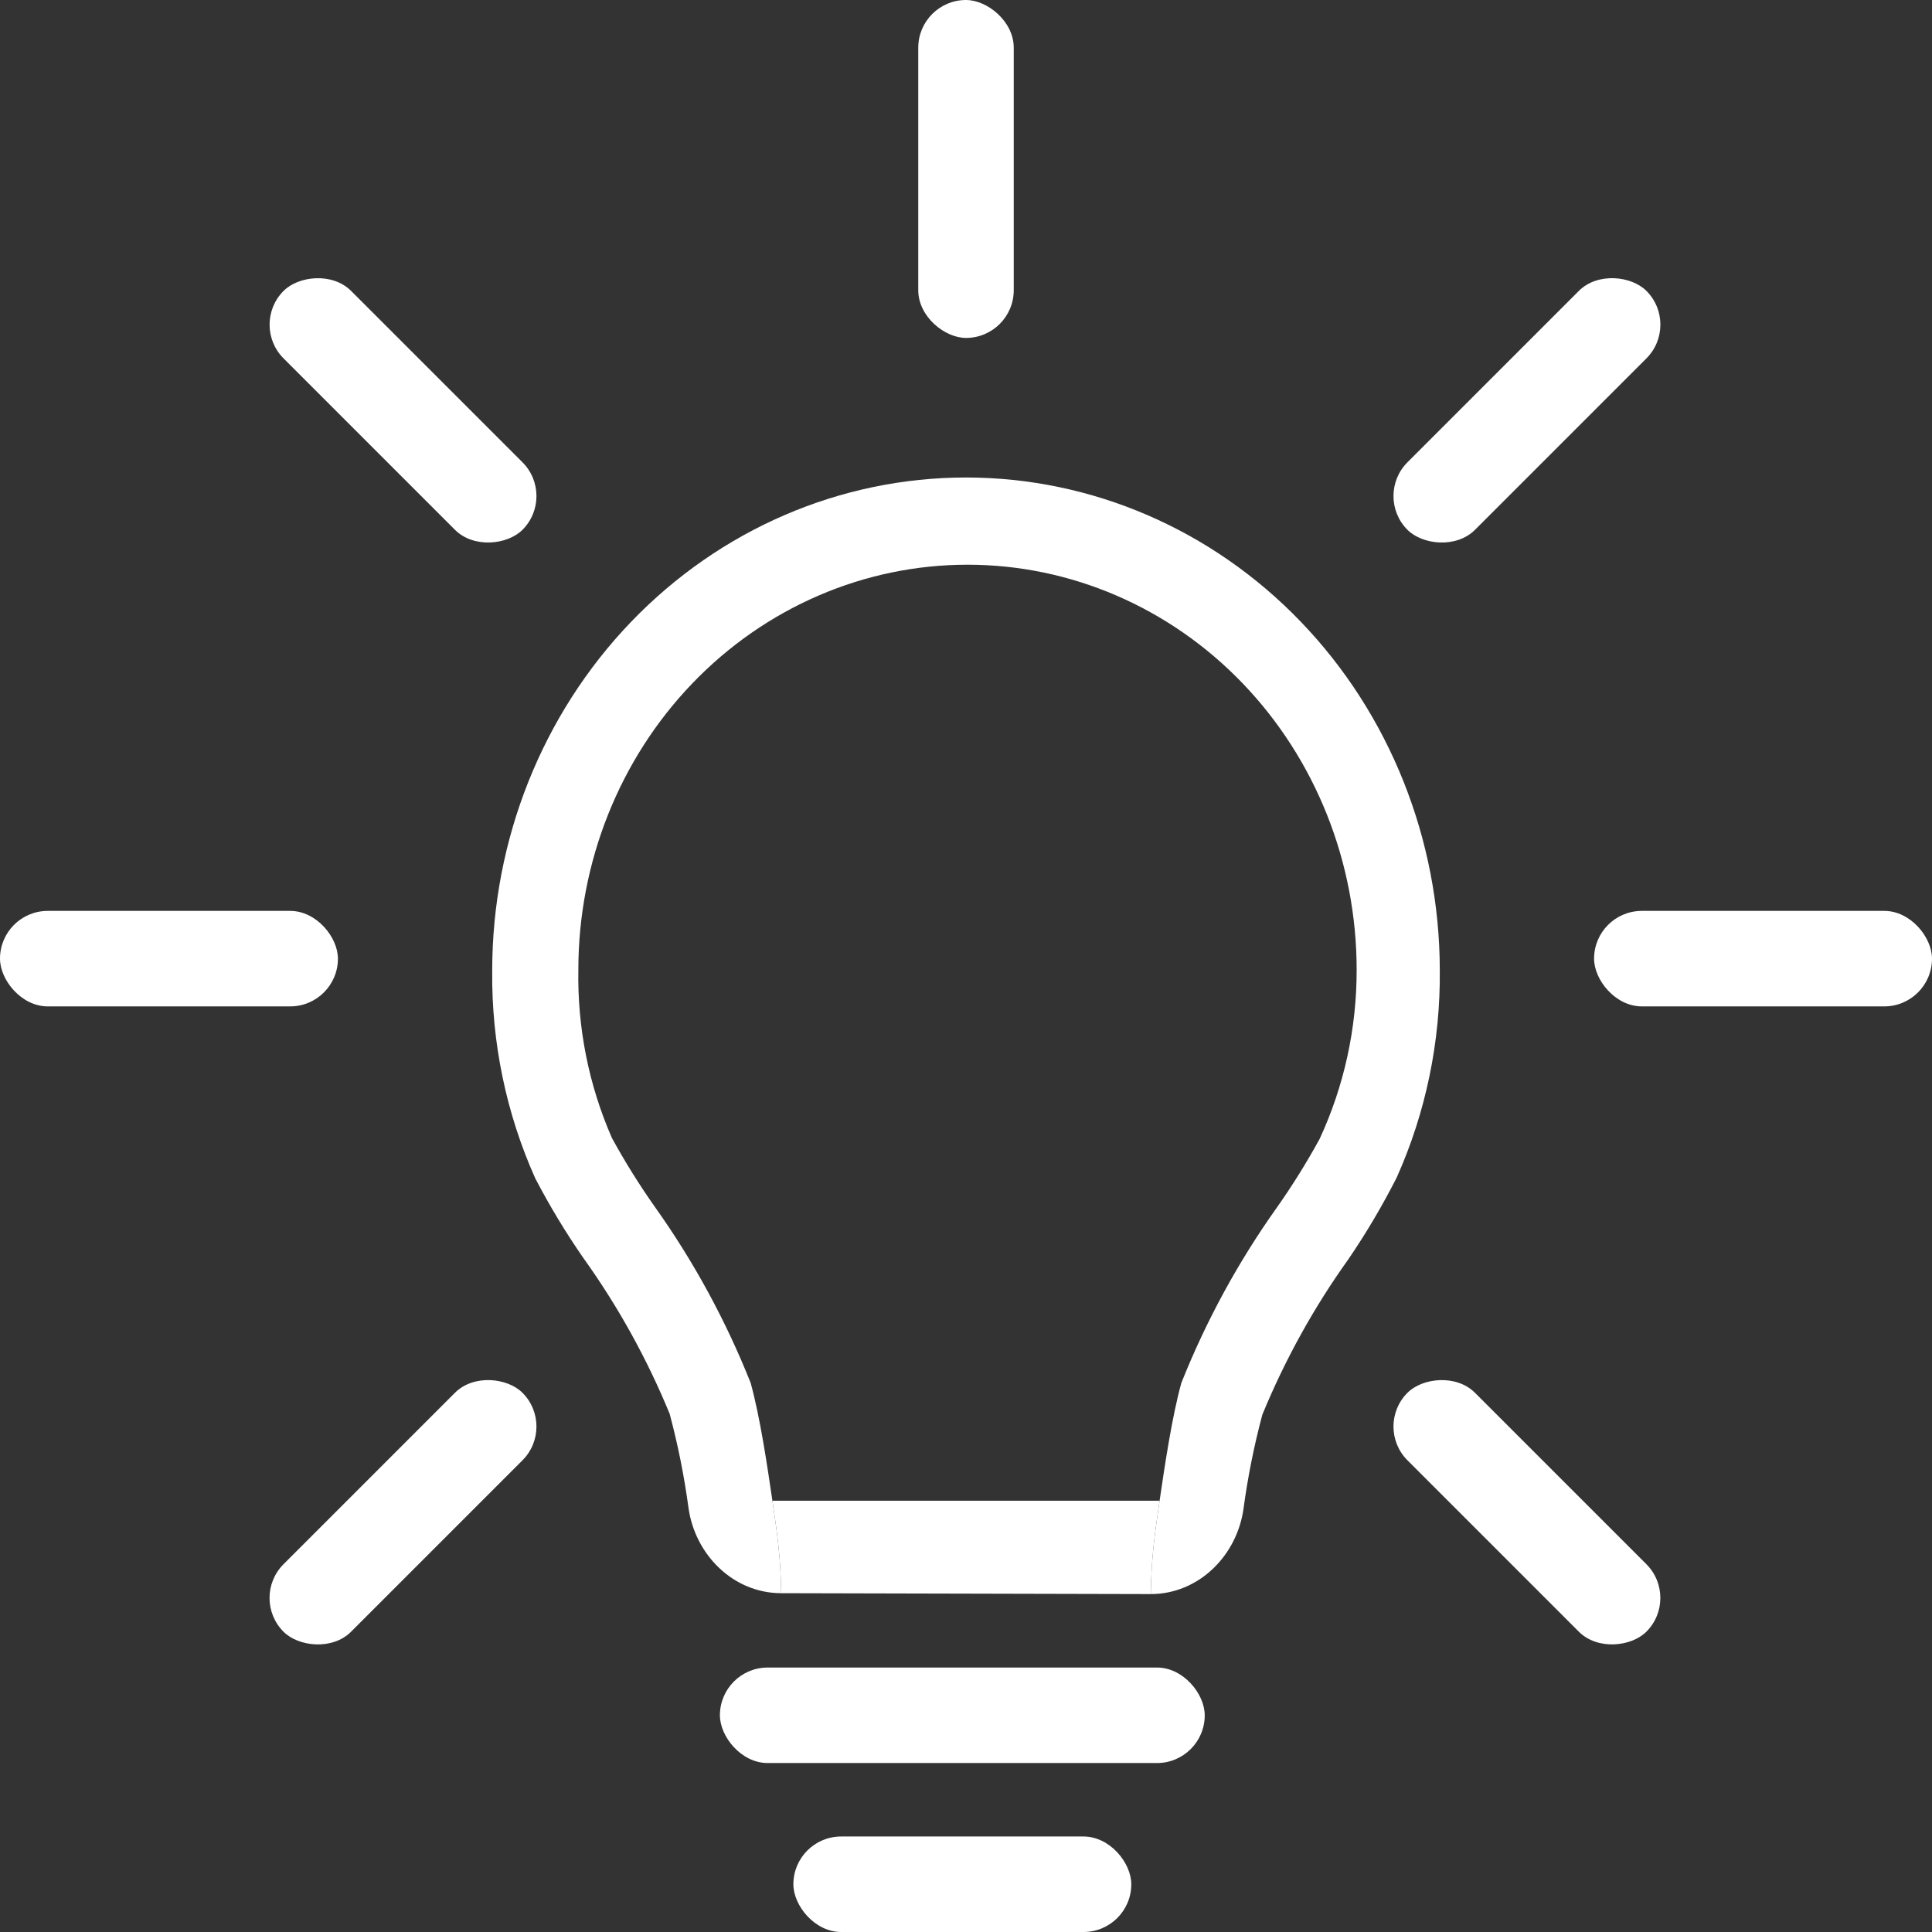
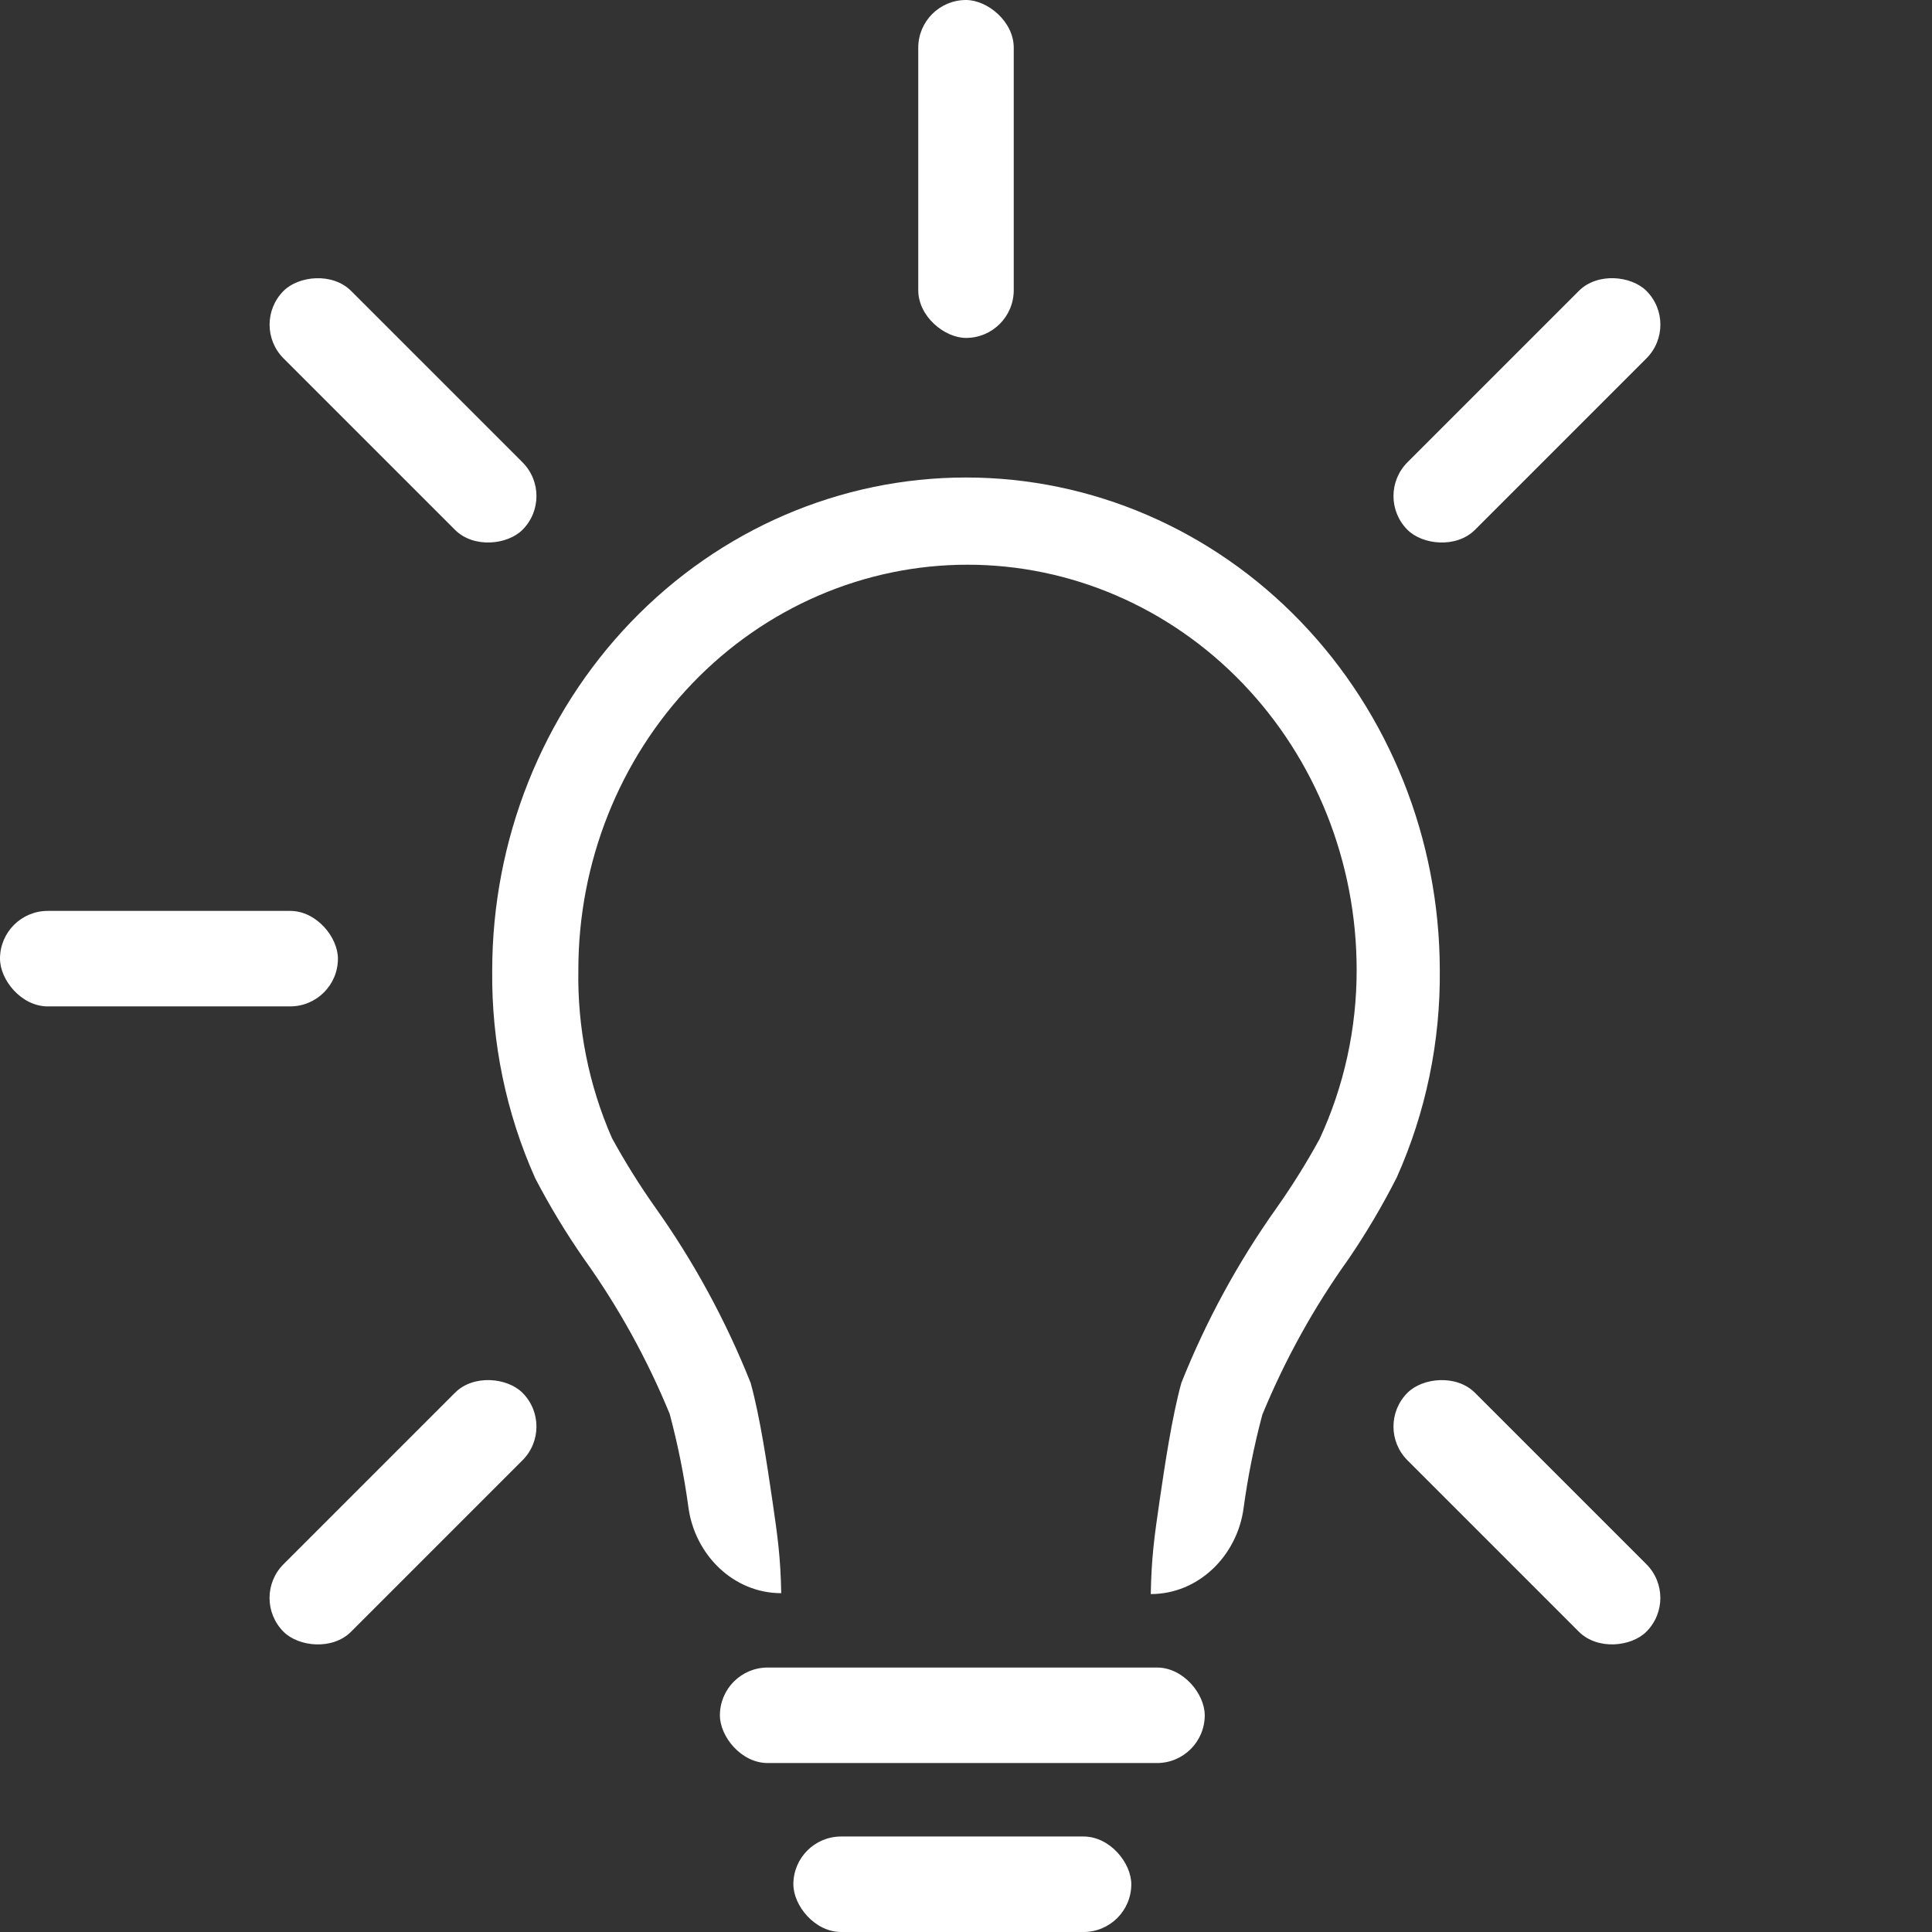
<svg xmlns="http://www.w3.org/2000/svg" width="119" height="119" viewBox="0 0 119 119" fill="none">
  <rect x="0" y="0" width="119" height="119" fill="#333333" stroke="none" />
  <path d="M59.5 29.411C51.76 29.411 44.337 32.612 38.864 38.31C33.392 44.008 30.317 51.735 30.317 59.794C30.271 64.209 31.177 68.58 32.97 72.582C33.858 74.285 34.851 75.928 35.941 77.498C38.067 80.464 39.848 83.681 41.247 87.083C41.754 88.977 42.14 90.901 42.403 92.844C42.798 95.765 45.171 98.131 48.119 98.131V98.131C48.078 95.918 47.896 94.621 47.576 92.437C47.261 90.294 46.814 87.264 46.235 85.177C44.704 81.331 42.726 77.695 40.345 74.35C39.383 72.987 38.497 71.566 37.692 70.096C36.267 66.848 35.56 63.309 35.623 59.738C35.623 53.12 38.148 46.772 42.644 42.092C47.139 37.412 53.236 34.783 59.593 34.783C65.95 34.783 72.047 37.412 76.542 42.092C81.037 46.772 83.562 53.12 83.562 59.738C83.567 63.344 82.787 66.904 81.281 70.151C80.476 71.621 79.591 73.042 78.628 74.405C76.26 77.734 74.291 81.352 72.765 85.177C72.186 87.264 71.739 90.294 71.424 92.437C71.102 94.639 70.92 95.955 70.881 98.186V98.186C73.829 98.186 76.202 95.82 76.597 92.899C76.86 90.956 77.246 89.032 77.752 87.138C79.152 83.737 80.933 80.52 83.058 77.554C84.153 75.947 85.146 74.268 86.03 72.527C87.822 68.524 88.729 64.154 88.683 59.738C88.668 51.69 85.588 43.976 80.116 38.29C74.645 32.604 67.23 29.411 59.5 29.411Z" fill="white" />
-   <path d="M48.119 98.131L70.881 98.186C70.92 95.955 71.102 94.639 71.424 92.437H47.576C47.896 94.621 48.078 95.918 48.119 98.131Z" fill="white" />
  <rect x="44.342" y="102.711" width="29.863" height="5.882" rx="2.941" fill="white" />
  <rect x="48.867" y="113.118" width="20.814" height="5.882" rx="2.941" fill="white" />
  <rect x="34.261" y="87.867" width="20.814" height="5.882" rx="2.941" transform="rotate(135 34.261 87.867)" fill="white" />
  <rect width="20.814" height="5.882" rx="2.941" transform="matrix(0.707 0.707 0.707 -0.707 84.612 87.867)" fill="white" />
  <rect width="20.814" height="5.882" rx="2.941" transform="matrix(-0.707 -0.707 -0.707 0.707 34.261 30.554)" fill="white" />
  <rect width="20.814" height="5.882" rx="2.941" transform="matrix(-4.37114e-08 -1 -1 4.37114e-08 62.441 20.814)" fill="white" />
  <rect x="84.612" y="30.554" width="20.814" height="5.882" rx="2.941" transform="rotate(-45 84.612 30.554)" fill="white" />
-   <rect x="98.186" y="56.106" width="20.814" height="5.882" rx="2.941" fill="white" />
  <rect y="56.106" width="20.814" height="5.882" rx="2.941" fill="white" />
</svg>